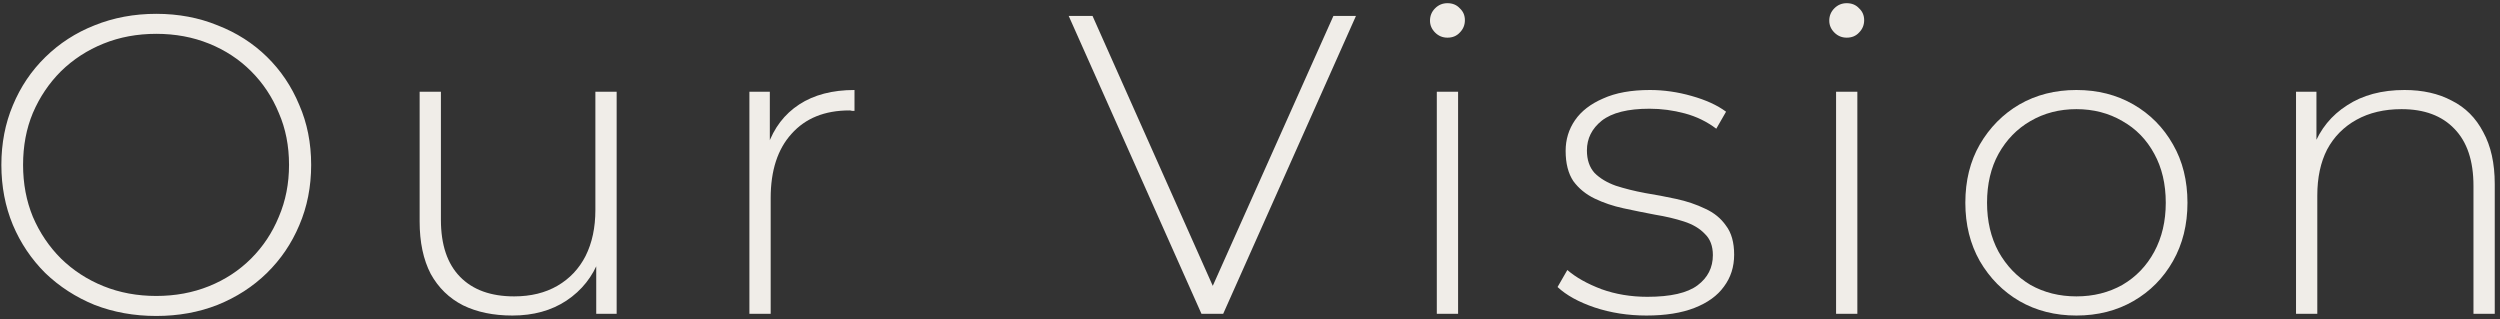
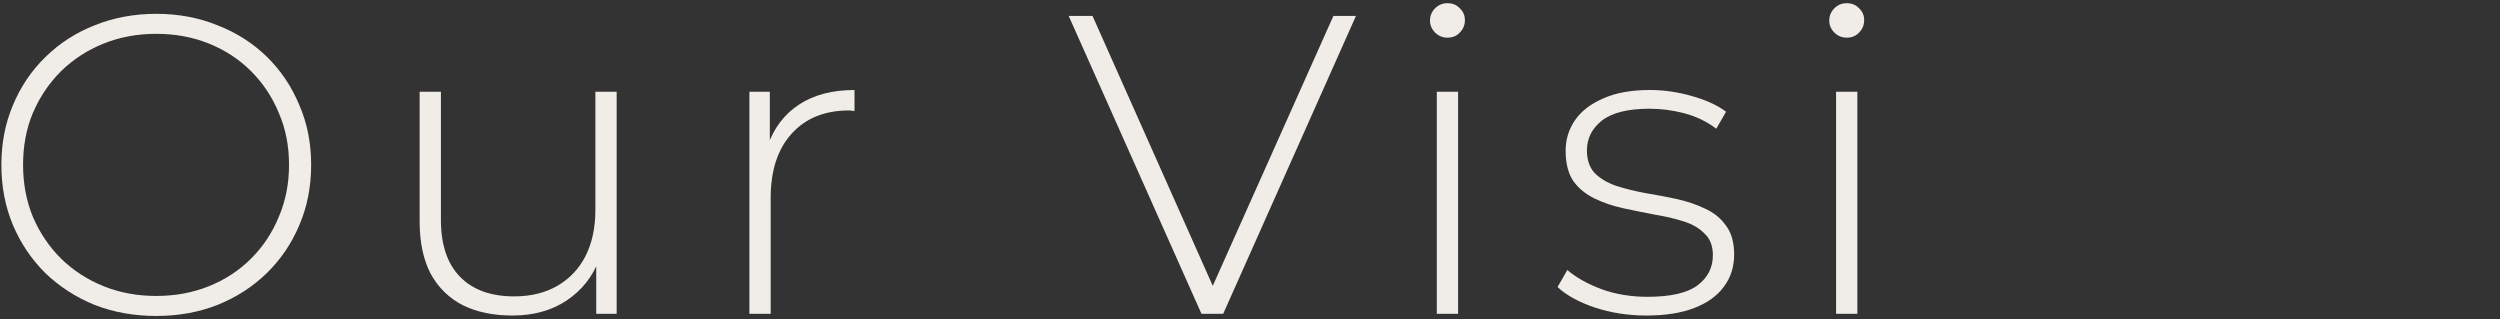
<svg xmlns="http://www.w3.org/2000/svg" width="470" height="60" viewBox="0 0 470 60" fill="none">
  <rect x="0" y="0" width="470" height="60" fill="#333333" stroke="none" />
-   <path d="M452.052 16.92C455.466 16.92 458.426 17.587 460.932 18.92C463.492 20.2 465.466 22.173 466.852 24.84C468.292 27.453 469.012 30.707 469.012 34.6V59H465.012V34.92C465.012 30.227 463.812 26.653 461.412 24.2C459.066 21.747 455.759 20.52 451.492 20.52C448.239 20.52 445.412 21.187 443.012 22.52C440.612 23.853 438.772 25.72 437.492 28.12C436.266 30.52 435.652 33.4 435.652 36.76V59H431.652V17.24H435.492V28.84L434.932 27.56C436.212 24.253 438.319 21.667 441.252 19.8C444.186 17.88 447.786 16.92 452.052 16.92Z" fill="#F0EDE8" />
-   <path d="M390.364 59.32C386.364 59.32 382.791 58.413 379.644 56.6C376.551 54.787 374.071 52.28 372.204 49.08C370.391 45.88 369.484 42.227 369.484 38.12C369.484 33.96 370.391 30.307 372.204 27.16C374.071 23.96 376.551 21.453 379.644 19.64C382.791 17.827 386.364 16.92 390.364 16.92C394.364 16.92 397.938 17.827 401.084 19.64C404.231 21.453 406.711 23.96 408.524 27.16C410.338 30.307 411.244 33.96 411.244 38.12C411.244 42.227 410.338 45.88 408.524 49.08C406.711 52.28 404.231 54.787 401.084 56.6C397.938 58.413 394.364 59.32 390.364 59.32ZM390.364 55.72C393.564 55.72 396.444 55 399.004 53.56C401.564 52.067 403.564 49.987 405.004 47.32C406.444 44.653 407.164 41.587 407.164 38.12C407.164 34.6 406.444 31.533 405.004 28.92C403.564 26.253 401.564 24.2 399.004 22.76C396.444 21.267 393.564 20.52 390.364 20.52C387.164 20.52 384.284 21.267 381.724 22.76C379.218 24.2 377.218 26.253 375.724 28.92C374.284 31.533 373.564 34.6 373.564 38.12C373.564 41.587 374.284 44.653 375.724 47.32C377.218 49.987 379.218 52.067 381.724 53.56C384.284 55 387.164 55.72 390.364 55.72Z" fill="#F0EDE8" />
  <path d="M345.182 59V17.24H349.182V59H345.182ZM347.182 7.08C346.276 7.08 345.502 6.76 344.862 6.12C344.222 5.48 343.902 4.733 343.902 3.88C343.902 2.973 344.222 2.2 344.862 1.56C345.502 0.92 346.276 0.6 347.182 0.6C348.142 0.6 348.916 0.92 349.502 1.56C350.142 2.146 350.462 2.893 350.462 3.8C350.462 4.706 350.142 5.48 349.502 6.12C348.916 6.76 348.142 7.08 347.182 7.08Z" fill="#F0EDE8" />
  <path d="M309.54 59.32C306.074 59.32 302.82 58.813 299.78 57.8C296.794 56.787 294.474 55.507 292.82 53.96L294.66 50.76C296.26 52.147 298.394 53.347 301.06 54.36C303.727 55.32 306.607 55.8 309.7 55.8C314.074 55.8 317.22 55.08 319.14 53.64C321.06 52.2 322.02 50.307 322.02 47.96C322.02 46.253 321.514 44.92 320.5 43.96C319.54 42.947 318.234 42.173 316.58 41.64C314.927 41.107 313.114 40.68 311.14 40.36C309.167 39.987 307.194 39.587 305.22 39.16C303.247 38.733 301.434 38.12 299.78 37.32C298.127 36.52 296.794 35.427 295.78 34.04C294.82 32.6 294.34 30.707 294.34 28.36C294.34 26.227 294.927 24.307 296.1 22.6C297.274 20.893 299.034 19.533 301.38 18.52C303.727 17.453 306.66 16.92 310.18 16.92C312.794 16.92 315.407 17.293 318.02 18.04C320.687 18.787 322.847 19.773 324.5 21L322.66 24.2C320.9 22.867 318.927 21.907 316.74 21.32C314.554 20.733 312.34 20.44 310.1 20.44C306.047 20.44 303.06 21.187 301.14 22.68C299.274 24.173 298.34 26.04 298.34 28.28C298.34 30.04 298.82 31.453 299.78 32.52C300.794 33.533 302.127 34.333 303.78 34.92C305.434 35.453 307.247 35.907 309.22 36.28C311.194 36.6 313.167 36.973 315.14 37.4C317.114 37.827 318.927 38.44 320.58 39.24C322.234 39.987 323.54 41.053 324.5 42.44C325.514 43.773 326.02 45.587 326.02 47.88C326.02 50.173 325.38 52.173 324.1 53.88C322.874 55.587 321.034 56.92 318.58 57.88C316.127 58.84 313.114 59.32 309.54 59.32Z" fill="#F0EDE8" />
  <path d="M270.12 59V17.24H274.12V59H270.12ZM272.12 7.08C271.213 7.08 270.44 6.76 269.8 6.12C269.16 5.48 268.84 4.733 268.84 3.88C268.84 2.973 269.16 2.2 269.8 1.56C270.44 0.92 271.213 0.6 272.12 0.6C273.08 0.6 273.853 0.92 274.44 1.56C275.08 2.146 275.4 2.893 275.4 3.8C275.4 4.706 275.08 5.48 274.44 6.12C273.853 6.76 273.08 7.08 272.12 7.08Z" fill="#F0EDE8" />
  <path d="M225.878 59L200.918 3H205.398L229.238 56.52H226.758L250.678 3H254.918L229.958 59H225.878Z" fill="#F0EDE8" />
  <path d="M140.887 59V17.24H144.727V28.68L144.327 27.4C145.5 24.04 147.473 21.453 150.247 19.64C153.02 17.827 156.487 16.92 160.647 16.92V20.84C160.487 20.84 160.327 20.84 160.167 20.84C160.007 20.787 159.847 20.76 159.687 20.76C155.047 20.76 151.42 22.227 148.807 25.16C146.193 28.04 144.887 32.067 144.887 37.24V59H140.887Z" fill="#F0EDE8" />
  <path d="M96.331 59.32C92.757 59.32 89.664 58.68 87.051 57.4C84.437 56.067 82.411 54.094 80.971 51.48C79.584 48.814 78.891 45.534 78.891 41.64V17.24H82.891V41.32C82.891 46.014 84.091 49.587 86.491 52.04C88.891 54.494 92.277 55.72 96.651 55.72C99.797 55.72 102.517 55.054 104.811 53.72C107.104 52.387 108.864 50.52 110.091 48.12C111.317 45.667 111.931 42.787 111.931 39.48V17.24H115.931V59H112.091V47.4L112.651 48.76C111.424 52.014 109.371 54.6 106.491 56.52C103.664 58.387 100.277 59.32 96.331 59.32Z" fill="#F0EDE8" />
  <path d="M29.378 59.4C25.218 59.4 21.351 58.706 17.778 57.32C14.258 55.88 11.165 53.88 8.498 51.32C5.884 48.706 3.858 45.693 2.418 42.28C0.978 38.813 0.258 35.053 0.258 31C0.258 26.946 0.978 23.213 2.418 19.8C3.858 16.333 5.884 13.32 8.498 10.76C11.165 8.146 14.258 6.146 17.778 4.76C21.351 3.32 25.218 2.6 29.378 2.6C33.538 2.6 37.378 3.32 40.898 4.76C44.471 6.146 47.565 8.12 50.178 10.68C52.791 13.24 54.818 16.253 56.258 19.72C57.751 23.133 58.498 26.893 58.498 31C58.498 35.106 57.751 38.893 56.258 42.36C54.818 45.773 52.791 48.76 50.178 51.32C47.565 53.88 44.471 55.88 40.898 57.32C37.378 58.706 33.538 59.4 29.378 59.4ZM29.378 55.64C32.951 55.64 36.258 55.026 39.298 53.8C42.338 52.573 44.978 50.84 47.218 48.6C49.458 46.36 51.191 43.746 52.418 40.76C53.698 37.773 54.338 34.52 54.338 31C54.338 27.426 53.698 24.173 52.418 21.24C51.191 18.253 49.458 15.64 47.218 13.4C44.978 11.16 42.338 9.426 39.298 8.2C36.258 6.973 32.951 6.36 29.378 6.36C25.805 6.36 22.498 6.973 19.458 8.2C16.418 9.426 13.751 11.16 11.458 13.4C9.218 15.64 7.458 18.253 6.178 21.24C4.951 24.173 4.338 27.426 4.338 31C4.338 34.52 4.951 37.773 6.178 40.76C7.458 43.746 9.218 46.36 11.458 48.6C13.751 50.84 16.418 52.573 19.458 53.8C22.498 55.026 25.805 55.64 29.378 55.64Z" fill="#F0EDE8" />
</svg>